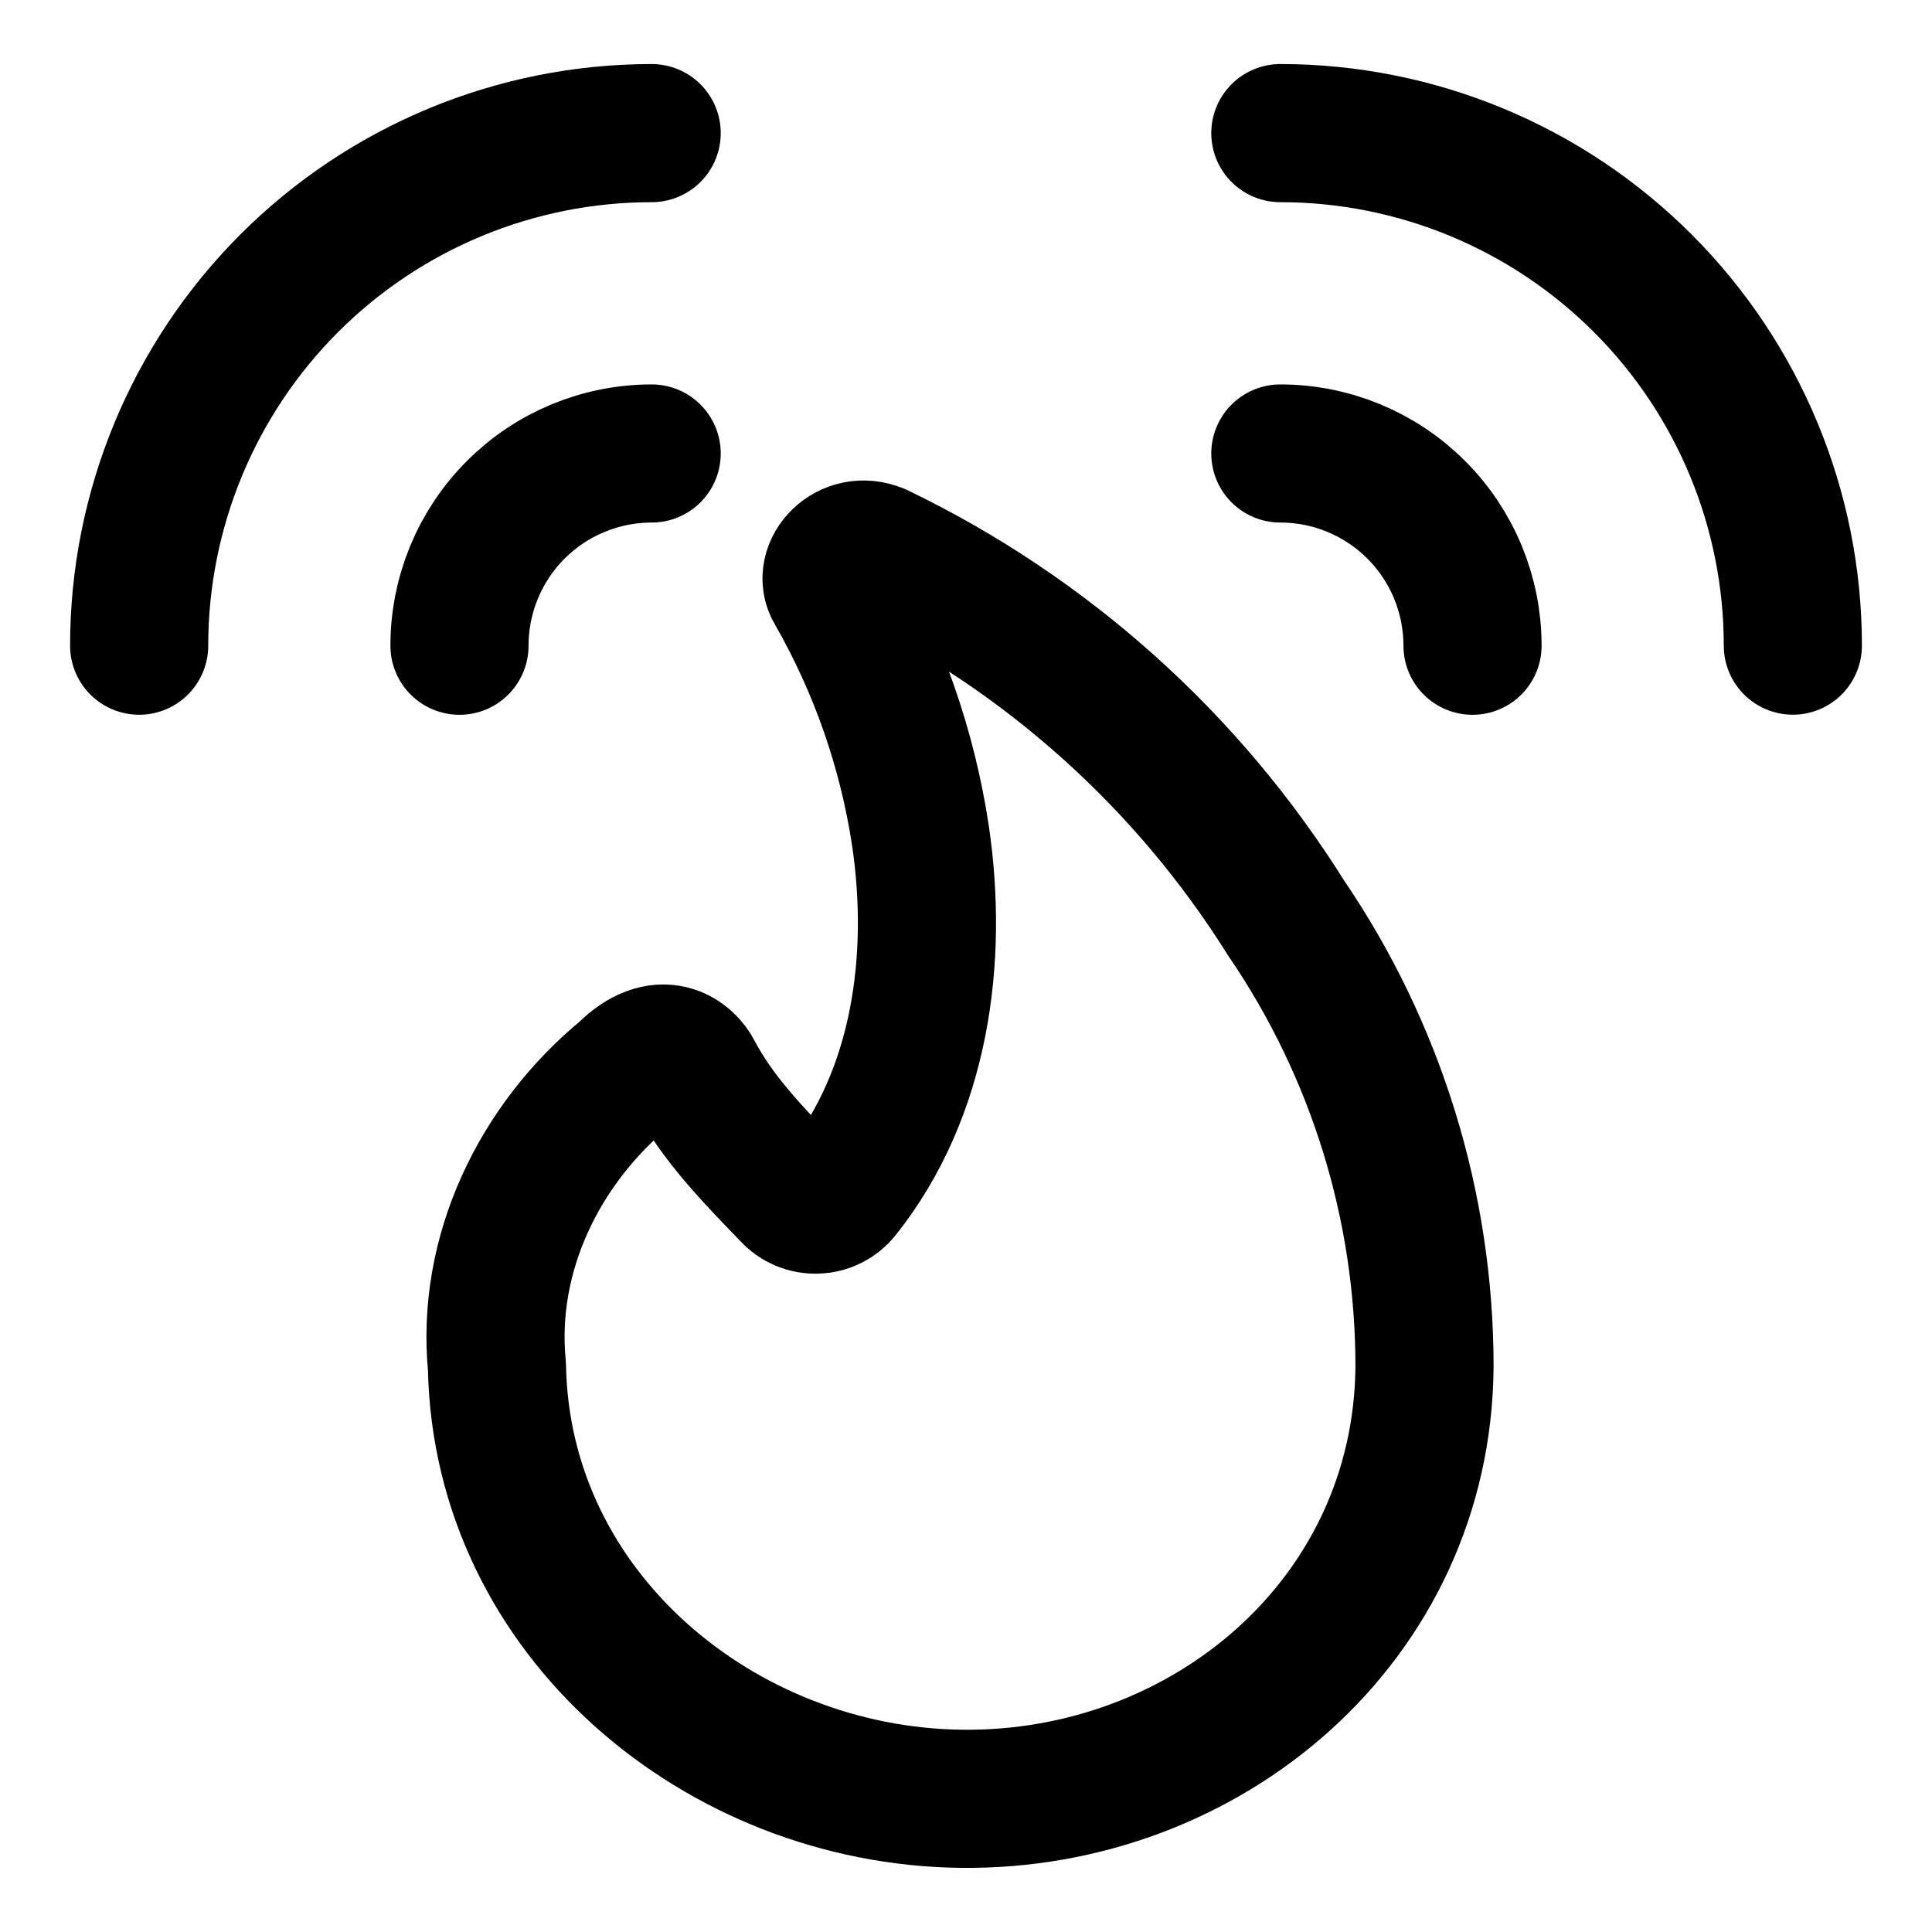
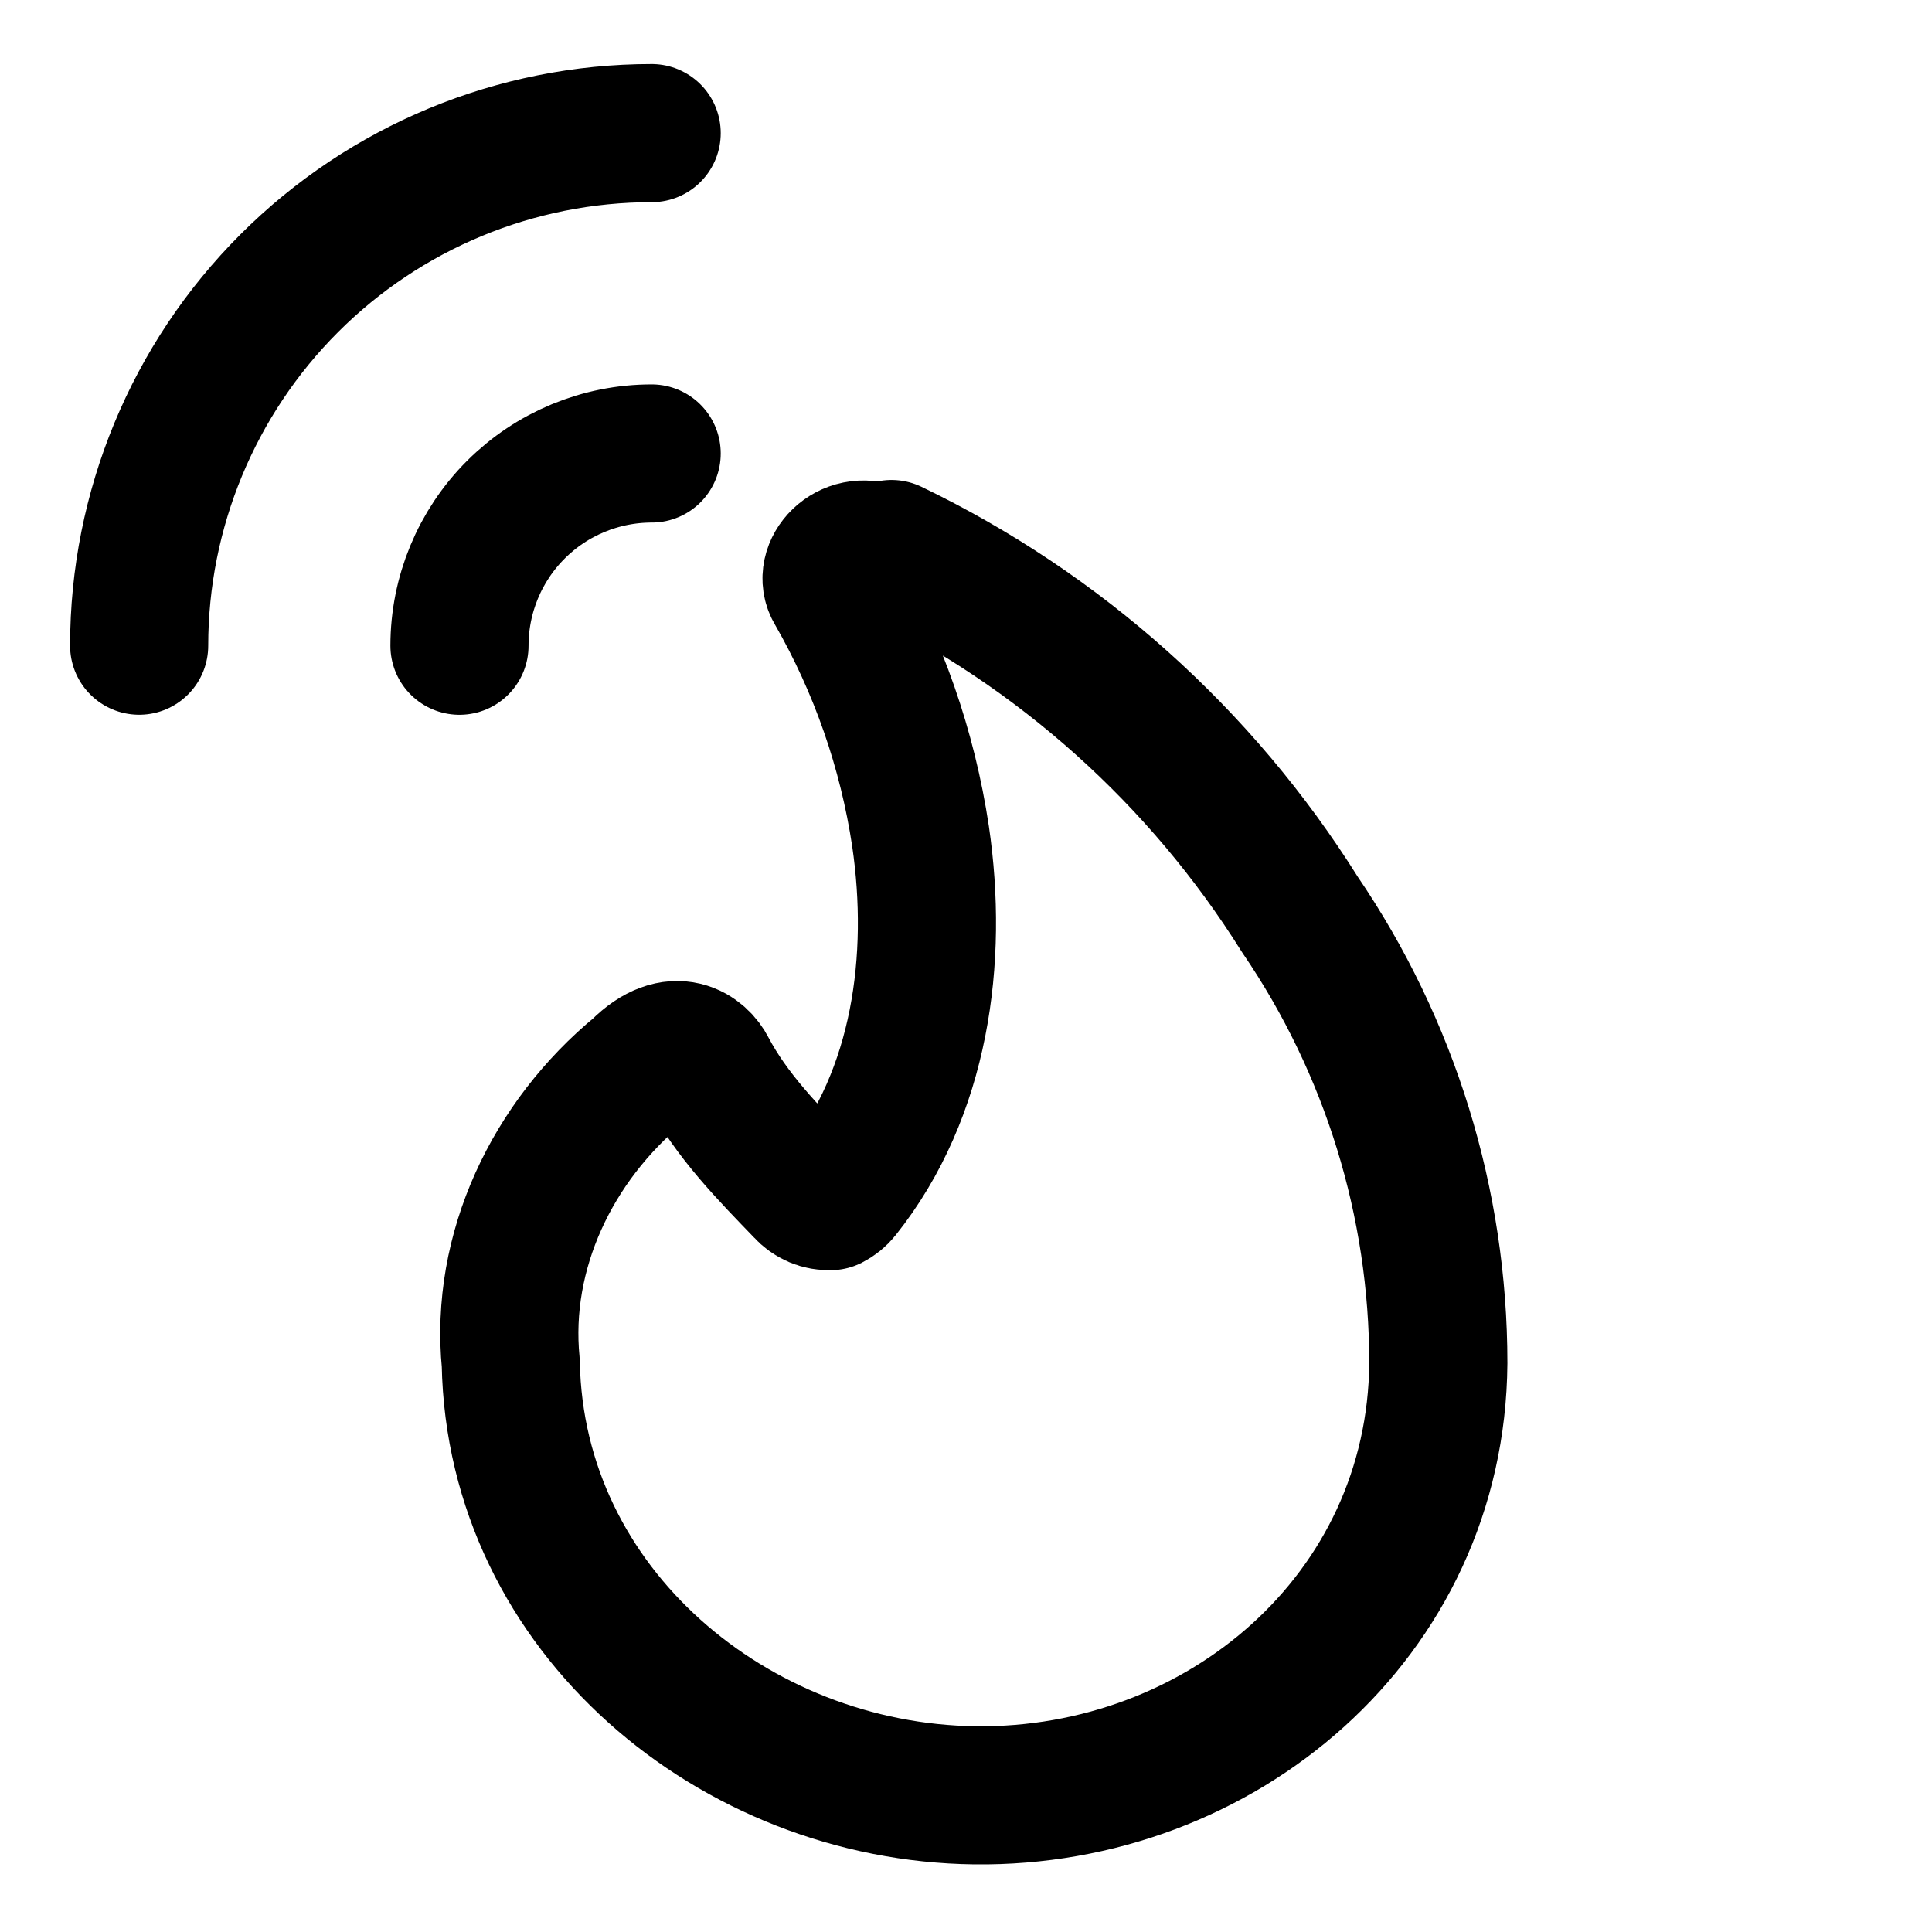
<svg xmlns="http://www.w3.org/2000/svg" fill="none" viewBox="-1.43 -1.43 40 40" id="Fire-Alarm-2--Streamline-Core" height="40" width="40">
  <desc>
    Fire Alarm 2 Streamline Icon: https://streamlinehq.com
  </desc>
  <g id="fire-alarm-2">
-     <path id="Vector" stroke="#000000" stroke-linecap="round" stroke-linejoin="round" d="M16.741 10.01c-0.602 -0.258 -1.147 0.344 -0.889 0.774 0.904 1.575 1.507 3.306 1.777 5.102 0.372 2.535 0.002 5.313 -1.634 7.366 -0.062 0.078 -0.141 0.141 -0.23 0.186s-0.187 0.069 -0.286 0.072c-0.102 0.005 -0.204 -0.014 -0.298 -0.053 -0.094 -0.04 -0.178 -0.1 -0.246 -0.176 -0.739 -0.766 -1.506 -1.542 -2.006 -2.494 -0.143 -0.287 -0.659 -0.745 -1.404 0 -1.8 1.482 -2.895 3.757 -2.666 6.076 0.093 5.136 4.634 8.888 9.61 8.949 5.077 0.062 9.554 -3.697 9.594 -8.949 0 -3.313 -0.999 -6.55 -2.866 -9.287 -2.048 -3.27 -4.979 -5.893 -8.455 -7.567Z" stroke-width="2.86" />
-     <path id="Vector_2" stroke="#000000" stroke-linecap="round" stroke-linejoin="round" d="M25.078 1.326C27.892 1.326 30.591 2.444 32.581 4.434c1.99 1.99 3.108 4.689 3.108 7.503" stroke-width="2.86" />
-     <path id="Vector_3" stroke="#000000" stroke-linecap="round" stroke-linejoin="round" d="M25.078 7.959c1.055 0 2.068 0.419 2.814 1.166 0.746 0.746 1.165 1.758 1.165 2.814" stroke-width="2.86" />
+     <path id="Vector" stroke="#000000" stroke-linecap="round" stroke-linejoin="round" d="M16.741 10.01c-0.602 -0.258 -1.147 0.344 -0.889 0.774 0.904 1.575 1.507 3.306 1.777 5.102 0.372 2.535 0.002 5.313 -1.634 7.366 -0.062 0.078 -0.141 0.141 -0.23 0.186c-0.102 0.005 -0.204 -0.014 -0.298 -0.053 -0.094 -0.04 -0.178 -0.1 -0.246 -0.176 -0.739 -0.766 -1.506 -1.542 -2.006 -2.494 -0.143 -0.287 -0.659 -0.745 -1.404 0 -1.8 1.482 -2.895 3.757 -2.666 6.076 0.093 5.136 4.634 8.888 9.61 8.949 5.077 0.062 9.554 -3.697 9.594 -8.949 0 -3.313 -0.999 -6.55 -2.866 -9.287 -2.048 -3.27 -4.979 -5.893 -8.455 -7.567Z" stroke-width="2.86" />
    <path id="Vector_4" stroke="#000000" stroke-linecap="round" stroke-linejoin="round" d="M12.062 1.326C9.248 1.326 6.549 2.444 4.559 4.434 2.569 6.424 1.451 9.124 1.451 11.938" stroke-width="2.86" />
    <path id="Vector_5" stroke="#000000" stroke-linecap="round" stroke-linejoin="round" d="M12.062 7.959c-1.055 0 -2.068 0.419 -2.814 1.166 -0.746 0.746 -1.165 1.758 -1.165 2.814" stroke-width="2.86" />
  </g>
</svg>